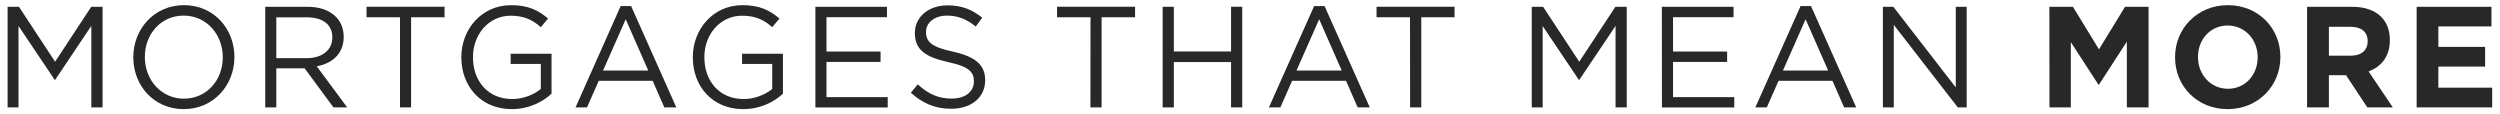
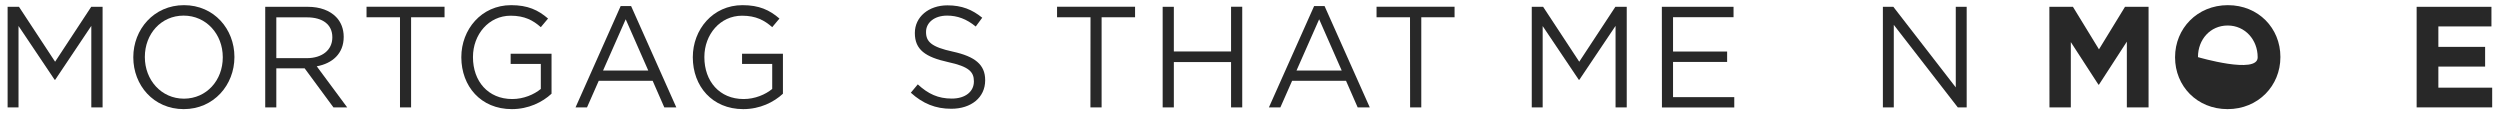
<svg xmlns="http://www.w3.org/2000/svg" xmlns:ns1="http://sodipodi.sourceforge.net/DTD/sodipodi-0.dtd" xmlns:ns2="http://www.inkscape.org/namespaces/inkscape" version="1.1" id="svg2" ns1:docname="MTMM.eps" x="0px" y="0px" viewBox="0 0 363.5 16.6" style="enable-background:new 0 0 363.5 16.6;" xml:space="preserve">
  <style type="text/css">
	.st0{fill:#282828;}
</style>
  <ns1:namedview bordercolor="#000000" borderopacity="0.25" id="namedview4" ns2:deskcolor="#d1d1d1" ns2:pagecheckerboard="0" ns2:pageopacity="0.0" ns2:showpageshadow="2" pagecolor="#ffffff">
	</ns1:namedview>
  <g id="g8" transform="matrix(1.333,0,0,-1.333,0,15.133)" ns2:groupmode="layer" ns2:label="ink_ext_XXXXXX">
    <g id="g10" transform="scale(0.1)">
      <path id="path12" class="st0" d="M8.3,106.1h12.4l39.4-59.9l39.4,59.9h12.4V-3.6H99.6v88.9L60.2,26.5h-0.6L20.2,85.2V-3.6H8.3    V106.1" />
      <path id="path14" class="st0" d="M243,50.9v0.3c0,24.9-17.9,45.3-42.7,45.3c-24.7,0-42.3-20.1-42.3-45v-0.3    c0-24.9,17.9-45.3,42.7-45.3C225.4,6,243,26,243,50.9L243,50.9z M145.4,50.9v0.3c0,30.2,22.4,56.7,55.3,56.7s55-26.2,55-56.4v-0.3    c0-30.2-22.4-56.7-55.3-56.7C167.4-5.5,145.4,20.7,145.4,50.9" />
      <path id="path16" class="st0" d="M334.7,50.1c16.2,0,27.8,8.5,27.8,22.6V73c0,13.5-10.2,21.6-27.7,21.6h-33.4V50.1H334.7    L334.7,50.1z M289.3,106.1h46.5c13.3,0,23.9-4.1,30.7-11c5.3-5.3,8.4-13,8.4-21.6v-0.3c0-18.2-12.4-28.9-29.4-32l33.2-44.8h-15    L332.3,39h-30.9V-3.6h-12.1V106.1L289.3,106.1" />
      <path id="path18" class="st0" d="M436.3,94.7h-36.5v11.5h85.1V94.7h-36.5V-3.6h-12.1V94.7" />
      <path id="path20" class="st0" d="M503.2,50.9v0.3c0,30.1,21.8,56.7,54.3,56.7c18.2,0,29.5-5.3,40.3-14.6l-7.9-9.4    c-8.4,7.4-17.6,12.5-32.9,12.5c-23.9,0-41.1-20.5-41.1-45v-0.3c0-26.2,16.5-45.6,42.8-45.6c12.4,0,23.8,4.9,31.2,11v27.3H557v11.1    h44.6V11.3c-9.9-9.2-25.1-16.8-43.3-16.8C524.3-5.5,503.3,19.6,503.2,50.9L503.2,50.9" />
      <path id="path22" class="st0" d="M707.1,36.6l-24.6,55.9l-24.7-55.9H707.1z M677,106.9h11.4L737.7-3.6h-13.1l-12.7,29h-58.8    l-12.8-29h-12.5L677,106.9" />
      <path id="path24" class="st0" d="M755.7,50.9v0.3c0,30.1,21.8,56.7,54.2,56.7c18.2,0,29.5-5.3,40.3-14.6l-7.9-9.4    c-8.4,7.4-17.6,12.5-32.9,12.5c-23.9,0-41.1-20.5-41.1-45v-0.3c0-26.2,16.5-45.6,42.8-45.6c12.4,0,23.8,4.9,31.2,11v27.3h-32.9    v11.1H854V11.3c-9.9-9.2-25-16.8-43.3-16.8C776.8-5.5,755.7,19.6,755.7,50.9L755.7,50.9" />
-       <path id="path26" class="st0" d="M889.4,106.1h78.1V94.8h-66V57.3h59V46h-59V7.6h66.8V-3.7h-78.9L889.4,106.1" />
      <path id="path28" class="st0" d="M993.5,12.4l7.6,9.1c11.3-10.4,22.1-15.5,37.1-15.5c15,0,24.1,7.8,24.1,18.6v0.3    c0,10.2-5.4,16-28.1,20.9c-24.9,5.5-36.3,13.6-36.3,31.6v0.3c0,17.3,15,30,35.5,30c15.8,0,27-4.6,38-13.5l-7.1-9.6    c-10.1,8.3-20.1,11.9-31.2,11.9c-14.1,0-23-7.8-23-17.7v-0.3c0-10.3,5.6-16.2,29.3-21.3c24.1-5.3,35.2-14.2,35.2-31v-0.3    c0-18.8-15.4-31-36.9-31C1020.5-5.2,1006.5,0.6,993.5,12.4L993.5,12.4" />
      <path id="path30" class="st0" d="M1189.5,94.7H1153v11.5h85.1V94.7h-36.5V-3.6h-12.2L1189.5,94.7" />
      <path id="path32" class="st0" d="M1268.2,106.1h12.2V57.4h62.4v48.8h12.2V-3.6h-12.2v49.4h-62.4V-3.6h-12.2V106.1" />
      <path id="path34" class="st0" d="M1463.5,36.6l-24.6,55.9l-24.7-55.9H1463.5z M1433.4,106.9h11.4l49.3-110.5h-13.2l-12.7,29h-58.8    l-12.8-29h-12.5L1433.4,106.9" />
      <path id="path36" class="st0" d="M1538,94.7h-36.5v11.5h85.1V94.7h-36.3V-3.6h-12.2L1538,94.7" />
      <path id="path38" class="st0" d="M1670.8,106.1h12.4l39.4-59.9l39.4,59.9h12.4V-3.6h-12.2v88.9l-39.5-58.8h-0.6l-39.4,58.6V-3.6    h-11.9L1670.8,106.1" />
      <path id="path40" class="st0" d="M1812.7,106.1h78.2V94.8h-66V57.3h59V46h-59V7.6h66.8V-3.7h-78.9L1812.7,106.1" />
-       <path id="path42" class="st0" d="M1994.1,36.6l-24.6,55.9l-24.7-55.9H1994.1z M1964,106.9h11.4l49.3-110.5h-13.2l-12.7,29H1940    l-12.8-29h-12.5L1964,106.9" />
      <path id="path44" class="st0" d="M2053.8,106.1h11.4l68.1-87.9v87.9h11.9V-3.6h-9.7l-69.8,90v-90h-11.9V106.1" />
      <path id="path46" class="st0" d="M2235.4,106.1h25.7l28.4-46.4l28.4,46.4h25.7V-3.6h-23.7v71.7l-30.4-46.9h-0.6l-30.1,46.4V-3.6    h-23.3L2235.4,106.1L2235.4,106.1" />
-       <path id="path48" class="st0" d="M2462.6,50.9v0.3c0,18.8-13.6,34.5-32.7,34.5s-32.4-15.4-32.4-34.2v-0.3    c0-18.8,13.6-34.5,32.7-34.5S2462.6,32.1,2462.6,50.9z M2372.5,50.9v0.3c0,31.2,24.2,56.7,57.6,56.7c33.4,0,57.3-25.2,57.3-56.4    v-0.3c0-31.2-24.2-56.7-57.6-56.7S2372.5,19.7,2372.5,50.9" />
-       <path id="path50" class="st0" d="M2564.4,52.8c11.6,0,18.2,6.3,18.2,15.5v0.3c0,10.3-7.1,15.7-18.7,15.7h-23.6V52.8H2564.4z     M2516.5,106.1h49.5c13.7,0,24.4-3.9,31.5-11.1c6-6.1,9.3-14.7,9.3-25.1v-0.3c0-17.7-9.4-28.8-23.2-34L2610-3.6h-27.8L2559,31.5    h-18.7V-3.6h-23.8V106.1L2516.5,106.1" />
+       <path id="path48" class="st0" d="M2462.6,50.9v0.3c0,18.8-13.6,34.5-32.7,34.5s-32.4-15.4-32.4-34.2v-0.3    S2462.6,32.1,2462.6,50.9z M2372.5,50.9v0.3c0,31.2,24.2,56.7,57.6,56.7c33.4,0,57.3-25.2,57.3-56.4    v-0.3c0-31.2-24.2-56.7-57.6-56.7S2372.5,19.7,2372.5,50.9" />
      <path id="path52" class="st0" d="M2636,106.1h81.6V84.7h-57.9V62.4h51V40.9h-51v-23h58.7V-3.6H2636V106.1" />
    </g>
  </g>
</svg>